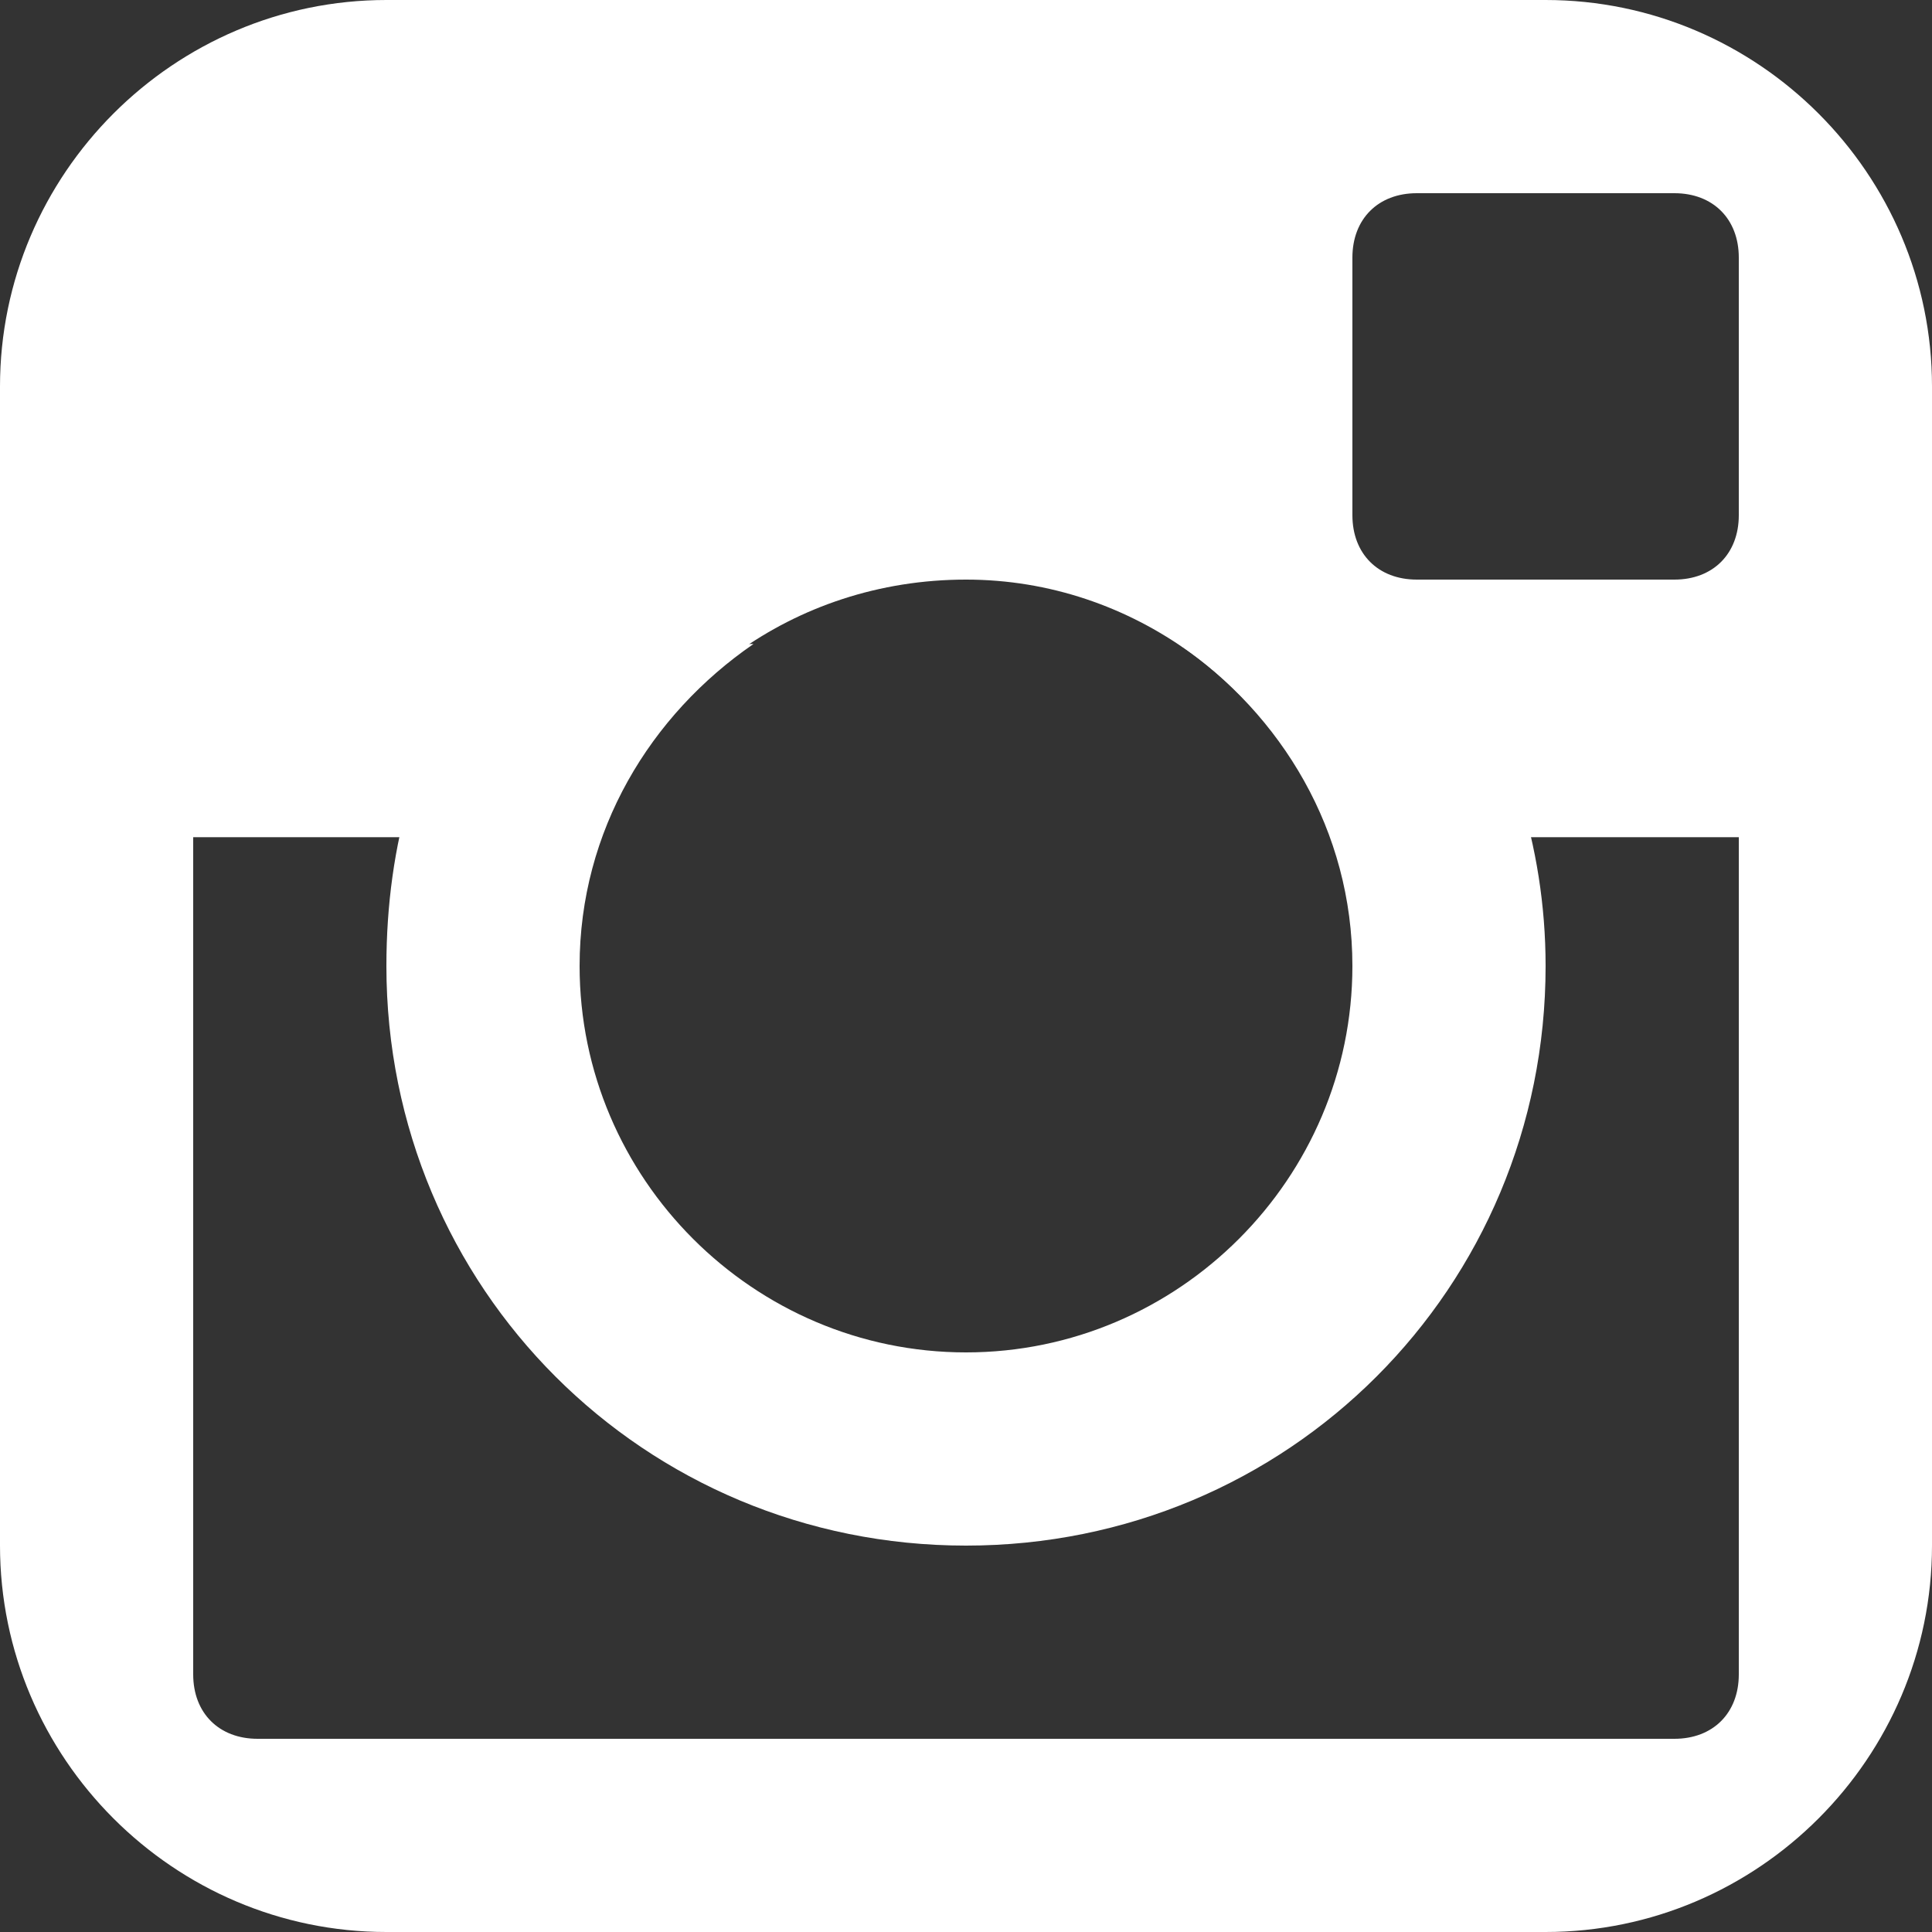
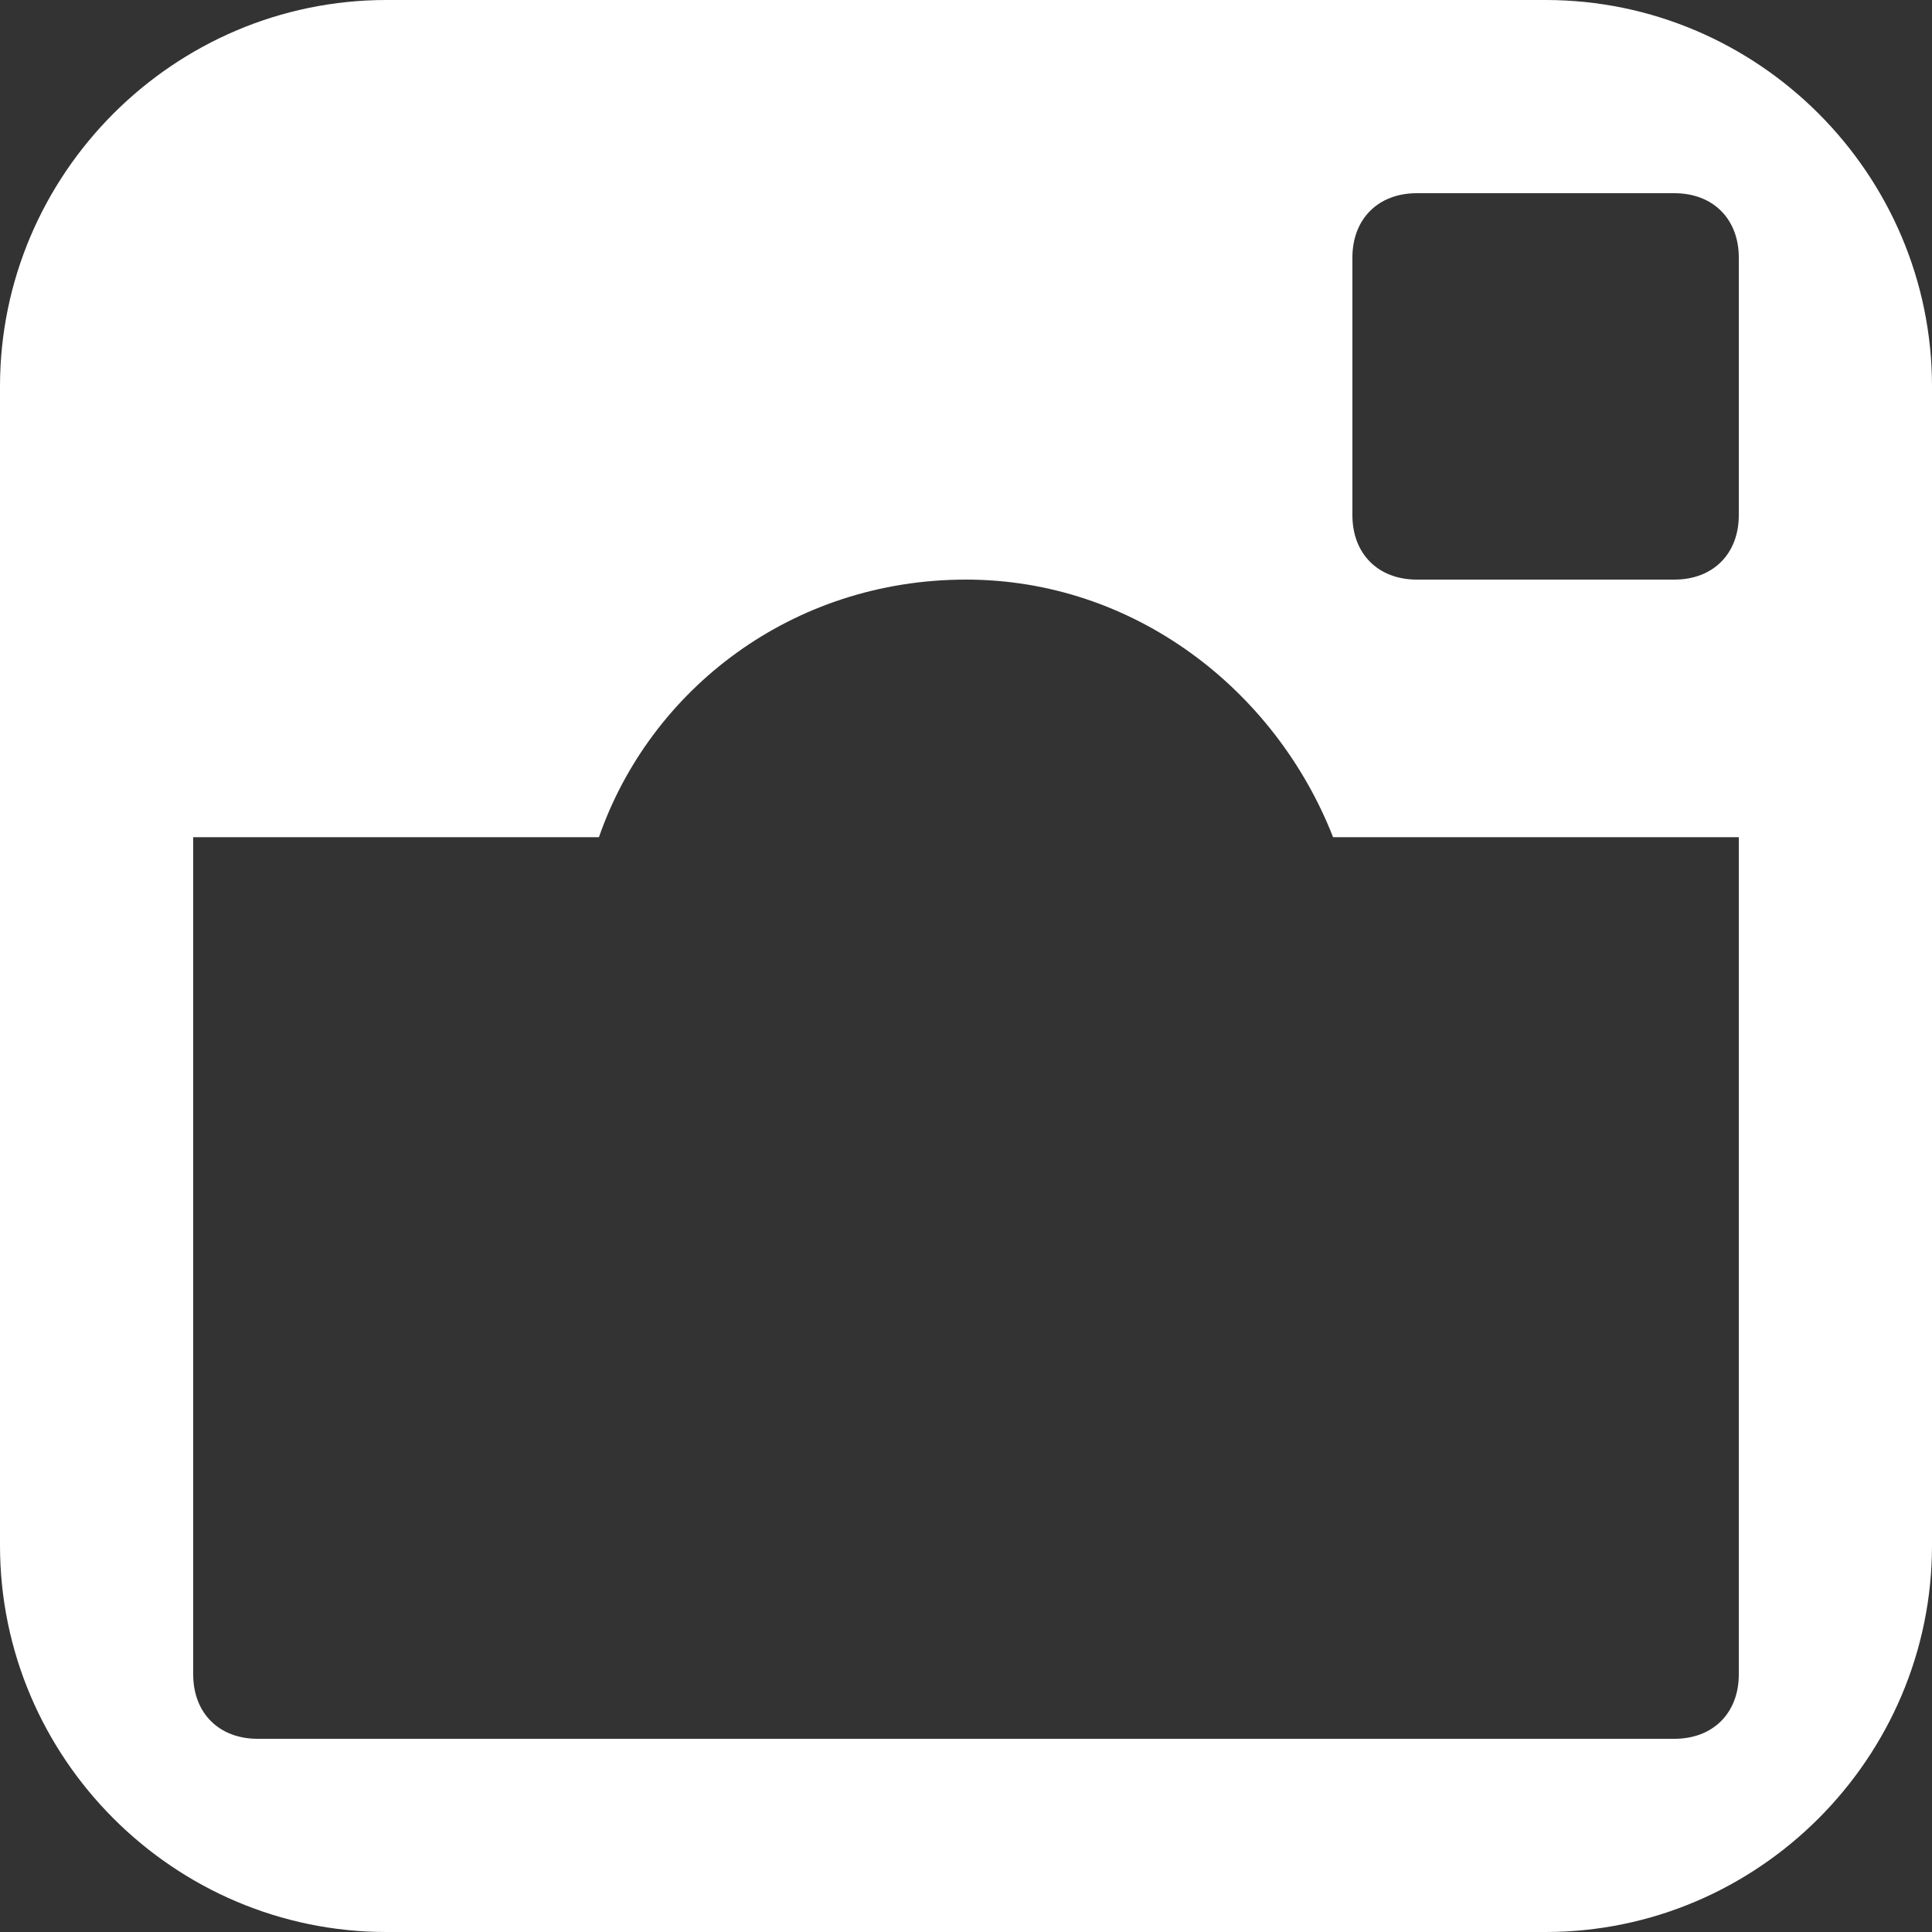
<svg xmlns="http://www.w3.org/2000/svg" version="1.1" x="0px" y="0px" width="30px" height="30px" viewBox="0 0 30 30" enable-background="new 0 0 30 30" xml:space="preserve">
  <rect x="0" y="0" width="30" height="30" fill="#333333" stroke="none" />
  <defs>
</defs>
  <g>
    <path fill="#FFFFFF" d="M24,0H6C2.7,0,0,2.7,0,6v18c0,3.3,2.7,6,6,6h18c3.3,0,6-2.7,6-6V6C30,2.7,27.3,0,24,0z M27,26     c0,0.6-0.4,1-1,1H4c-0.6,0-1-0.4-1-1V13h6.3c0.8-2.3,3-4,5.7-4c2.6,0,4.8,1.7,5.7,4H27V26z M27,8c0,0.6-0.4,1-1,1h-4     c-0.6,0-1-0.4-1-1V4c0-0.6,0.4-1,1-1h4c0.6,0,1,0.4,1,1V8z" />
-     <path fill="#FFFFFF" d="M22.5,10h-4.2c1.6,1.1,2.7,2.9,2.7,5c0,3.3-2.7,6-6,6s-6-2.7-6-6c0-2.1,1.1-3.9,2.7-5H7.5     c-1,1.4-1.5,3.1-1.5,5c0,5,4,9,9,9c5,0,9-4,9-9C24,13.1,23.4,11.4,22.5,10z" />
  </g>
</svg>